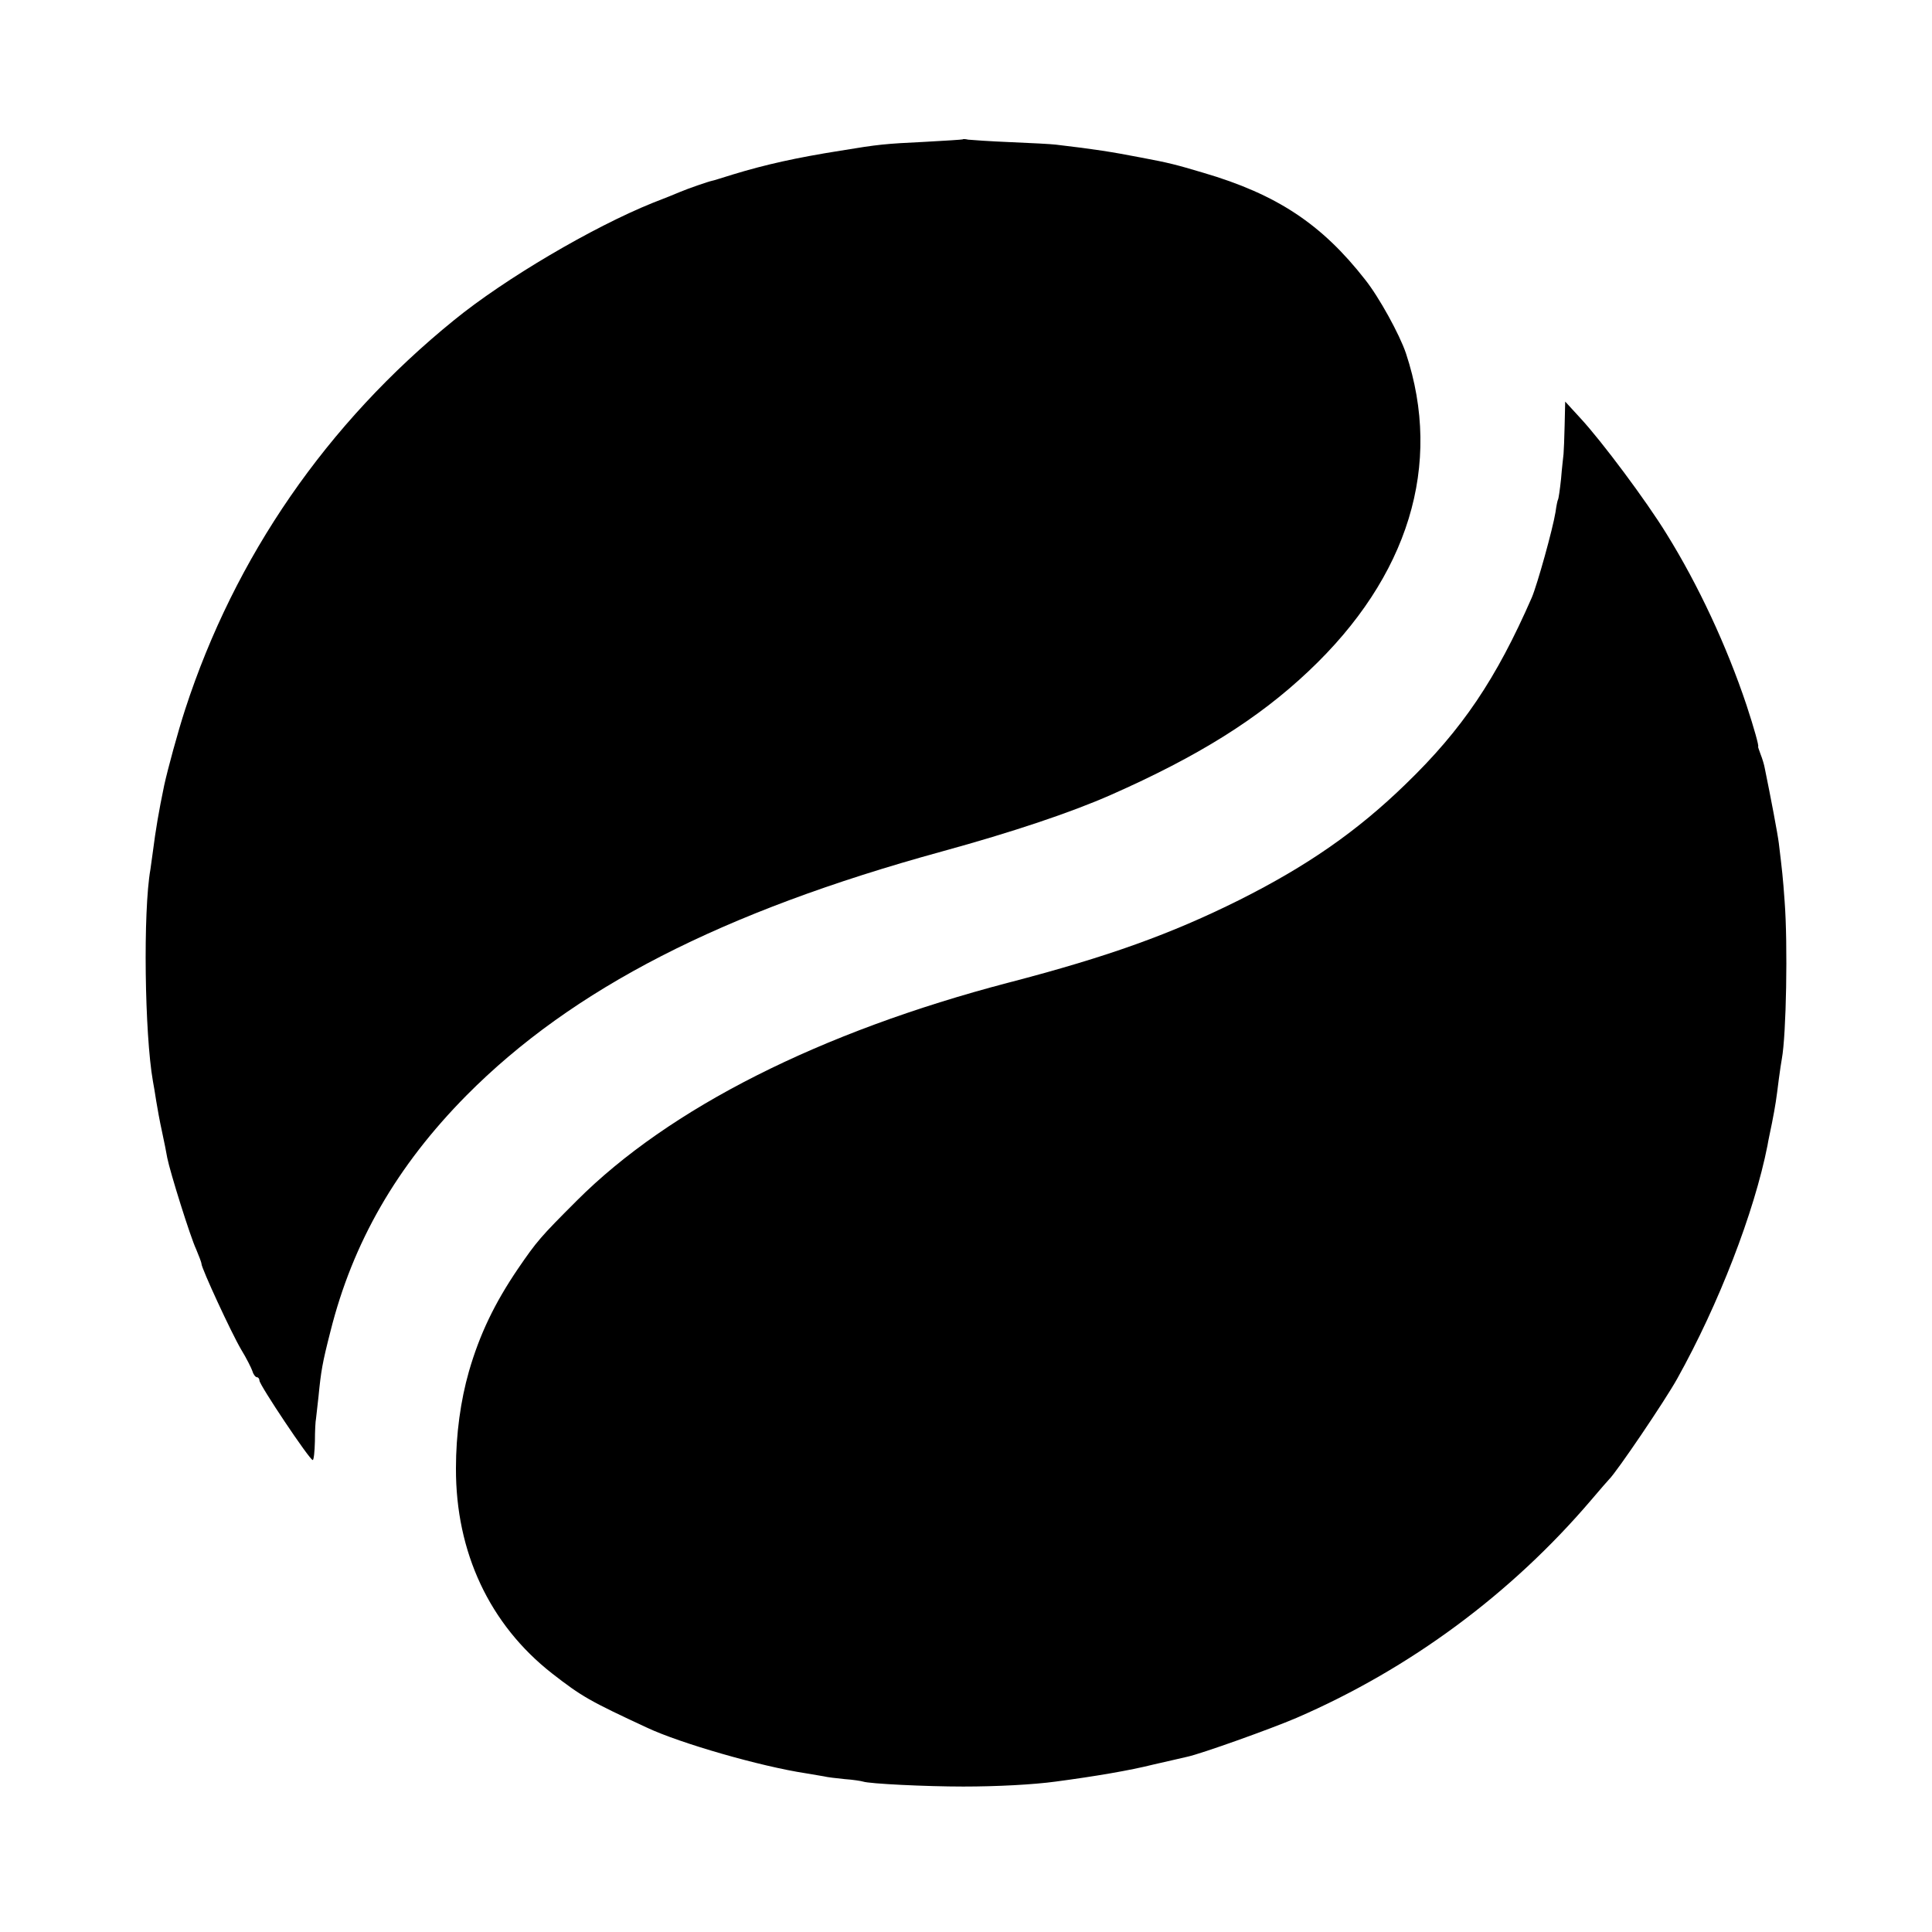
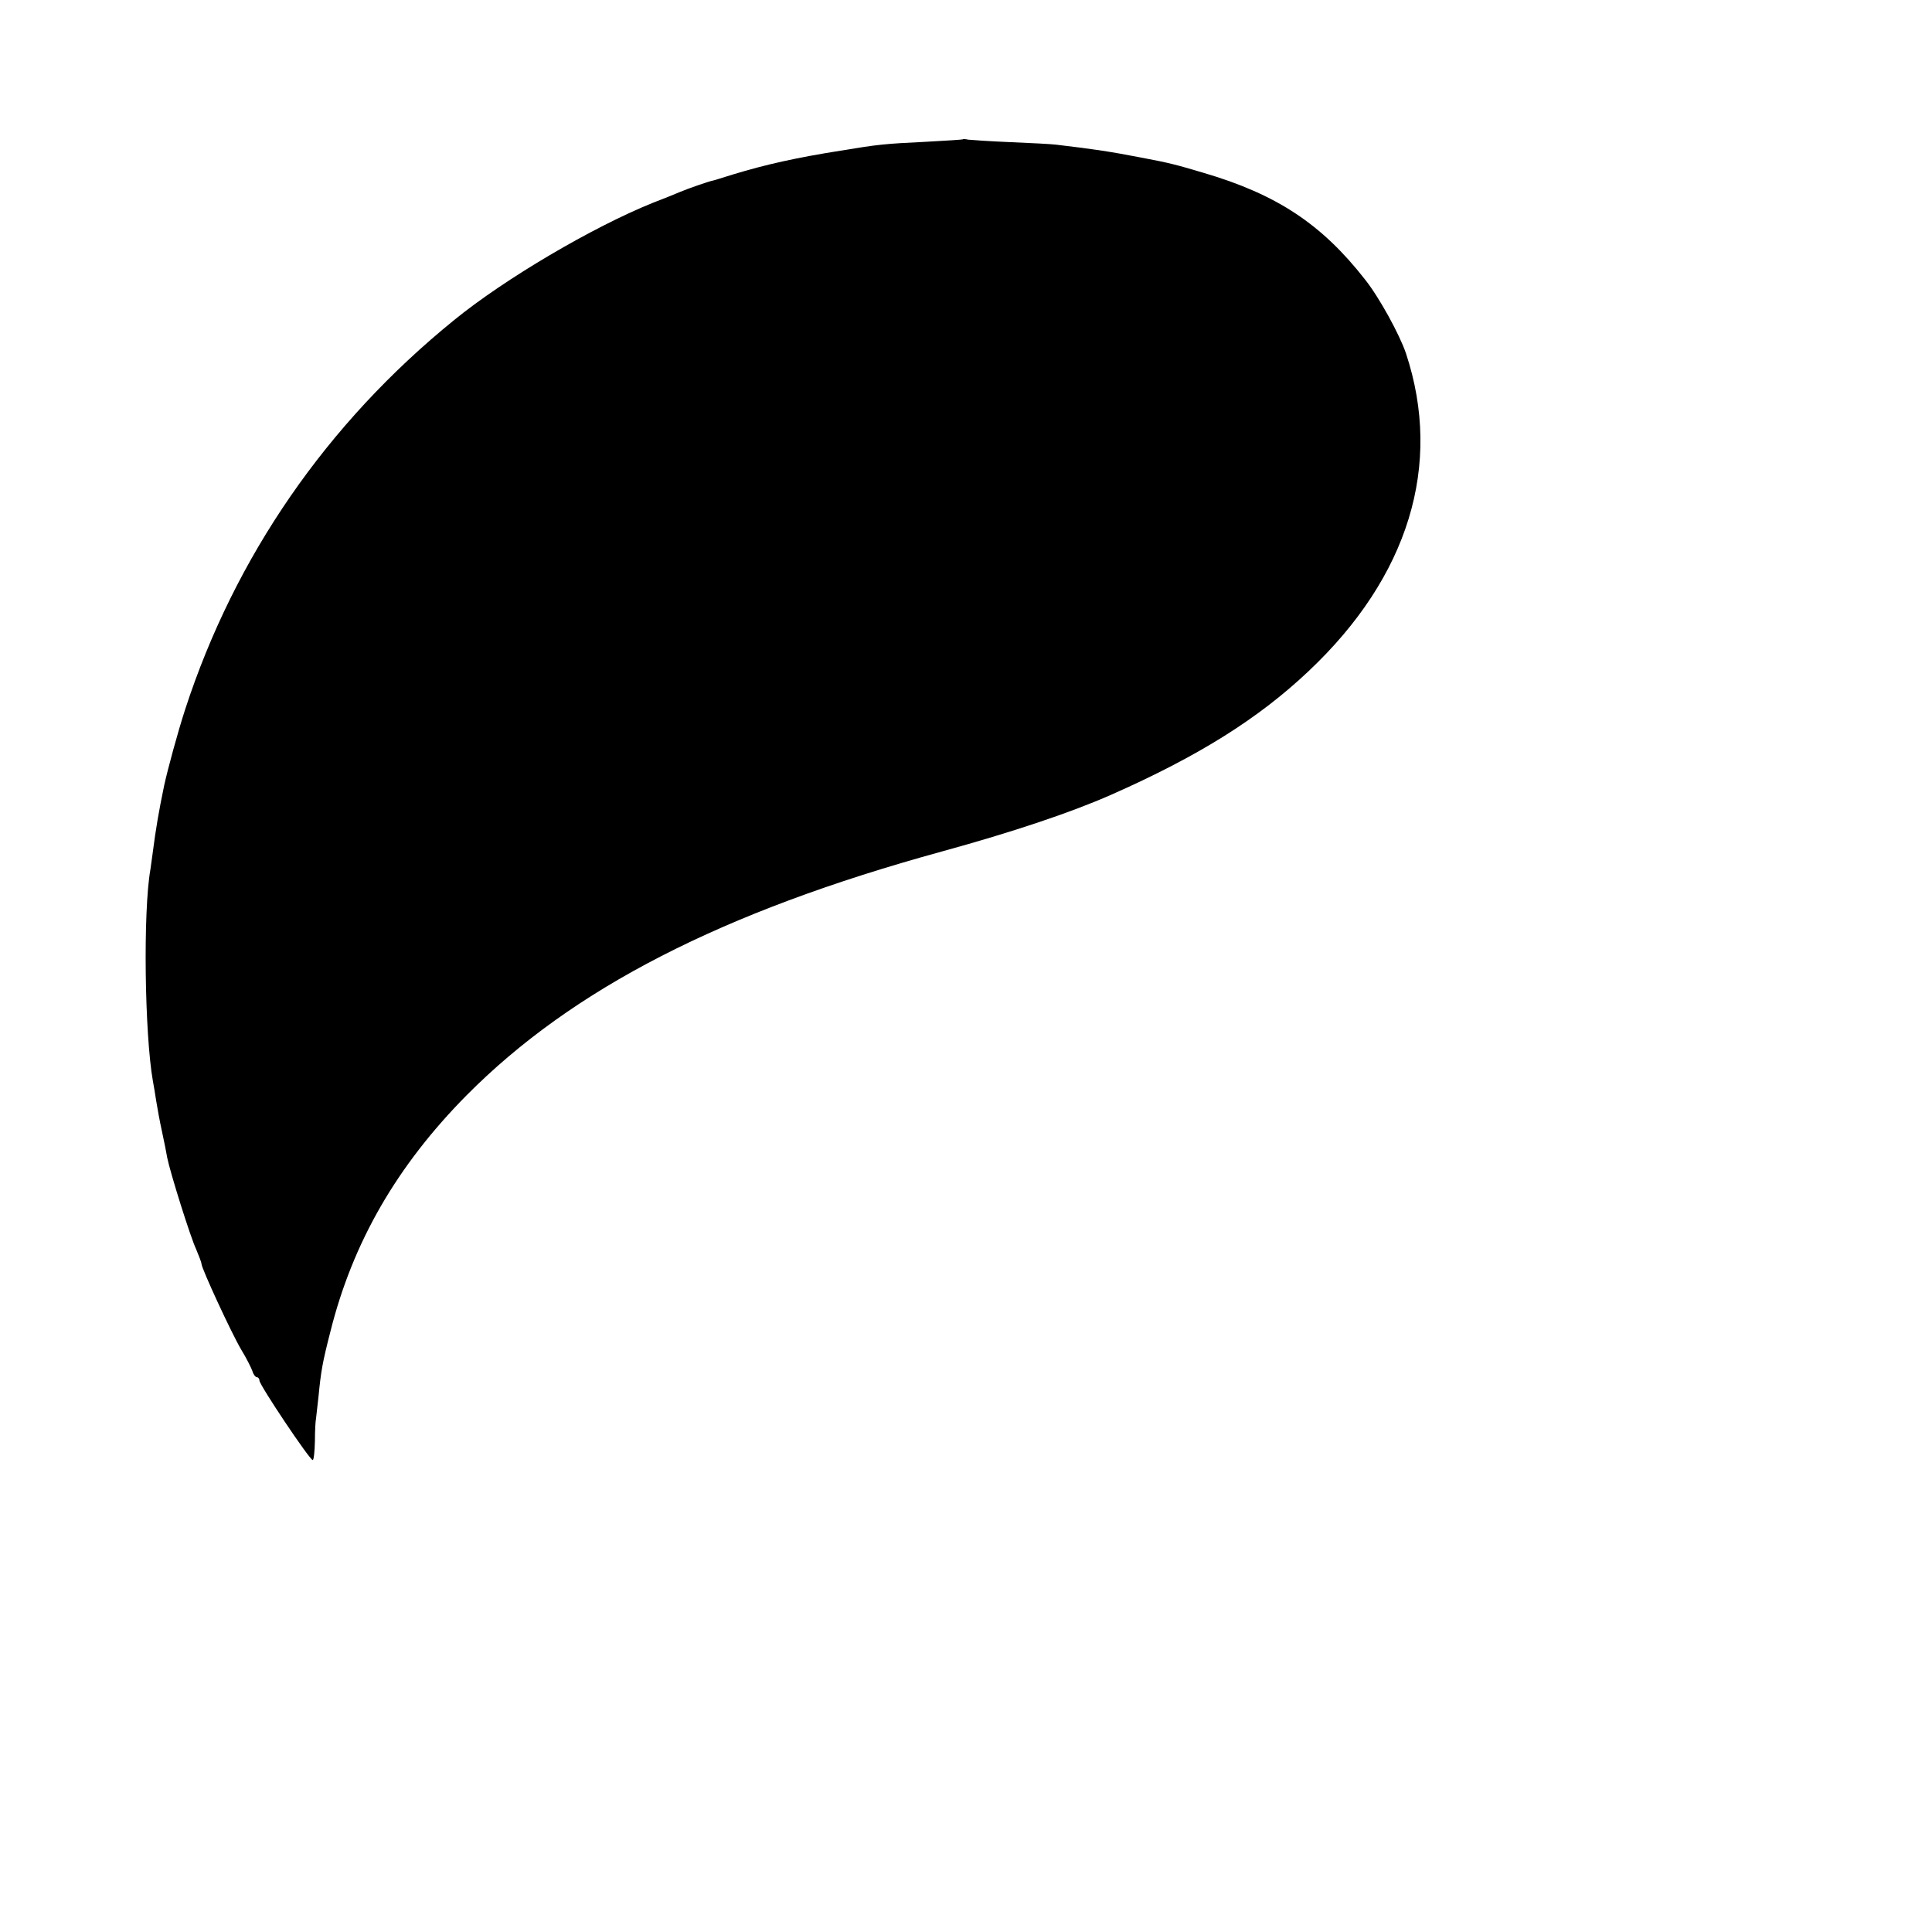
<svg xmlns="http://www.w3.org/2000/svg" version="1.0" width="700pt" height="700pt" viewBox="0 0 700 700" preserveAspectRatio="xMidYMid meet">
  <g transform="translate(0,700) scale(0.1,-0.1)" fill="#000000" stroke="none">
    <path d="M3488 6495 c-2 -1 -64 -5 -138 -9 -144 -7 -166 -9 -305 -32 -158 -25 -271 -50 -389 -86 -39 -12 -73 -23 -76 -23 -11 -2 -87 -28 -115 -40 -16 -7 -61 -25 -100 -40 -218 -88 -536 -275 -720 -425 -461 -374 -794 -857 -974 -1410 -27 -83 -63 -216 -76 -275 -20 -96 -31 -162 -41 -240 -3 -22 -7 -51 -9 -65 -27 -152 -21 -597 9 -767 3 -14 8 -47 12 -72 4 -25 13 -75 21 -111 8 -36 16 -78 19 -95 10 -51 84 -288 105 -332 10 -24 19 -47 19 -52 0 -16 108 -250 144 -311 19 -31 37 -67 41 -79 3 -11 11 -21 16 -21 5 0 9 -6 9 -12 0 -16 182 -288 193 -288 4 0 7 30 8 68 0 37 2 74 4 82 1 8 5 44 9 80 9 92 14 122 43 235 81 324 241 601 493 856 384 387 925 665 1723 884 255 70 467 141 612 205 317 140 534 276 716 448 363 342 487 748 353 1152 -23 68 -97 203 -148 267 -157 201 -320 309 -586 387 -101 30 -124 36 -225 55 -109 21 -165 30 -310 47 -16 2 -91 6 -165 9 -74 3 -143 8 -152 9 -9 2 -18 3 -20 1z" />
-     <path d="M5669 5460 c-1 -47 -3 -94 -4 -105 -1 -11 -6 -51 -9 -90 -4 -38 -9 -72 -11 -75 -2 -3 -6 -23 -9 -45 -10 -62 -66 -263 -86 -310 -129 -295 -252 -478 -457 -676 -176 -171 -356 -296 -603 -420 -247 -123 -474 -205 -835 -299 -684 -179 -1230 -455 -1565 -790 -132 -132 -145 -147 -214 -248 -84 -124 -138 -236 -177 -371 -30 -105 -47 -227 -47 -351 -1 -304 122 -566 348 -743 108 -84 136 -100 345 -197 119 -56 410 -140 575 -165 25 -4 54 -9 65 -11 11 -3 45 -7 75 -10 30 -2 61 -7 67 -9 23 -8 228 -18 363 -18 122 0 255 7 335 18 143 19 267 40 355 62 58 13 113 26 122 28 48 10 303 101 396 141 411 178 778 450 1067 789 33 39 62 72 65 75 27 26 202 284 247 365 150 269 279 602 327 845 2 14 10 50 16 80 13 66 16 88 25 160 4 30 9 64 11 74 16 87 22 414 10 571 -6 85 -9 111 -21 210 -4 33 -30 170 -51 272 -2 12 -9 35 -15 50 -6 16 -10 28 -9 28 4 0 -15 68 -42 150 -72 215 -175 436 -290 621 -73 119 -235 336 -312 419 l-55 60 -2 -85z" />
  </g>
</svg>